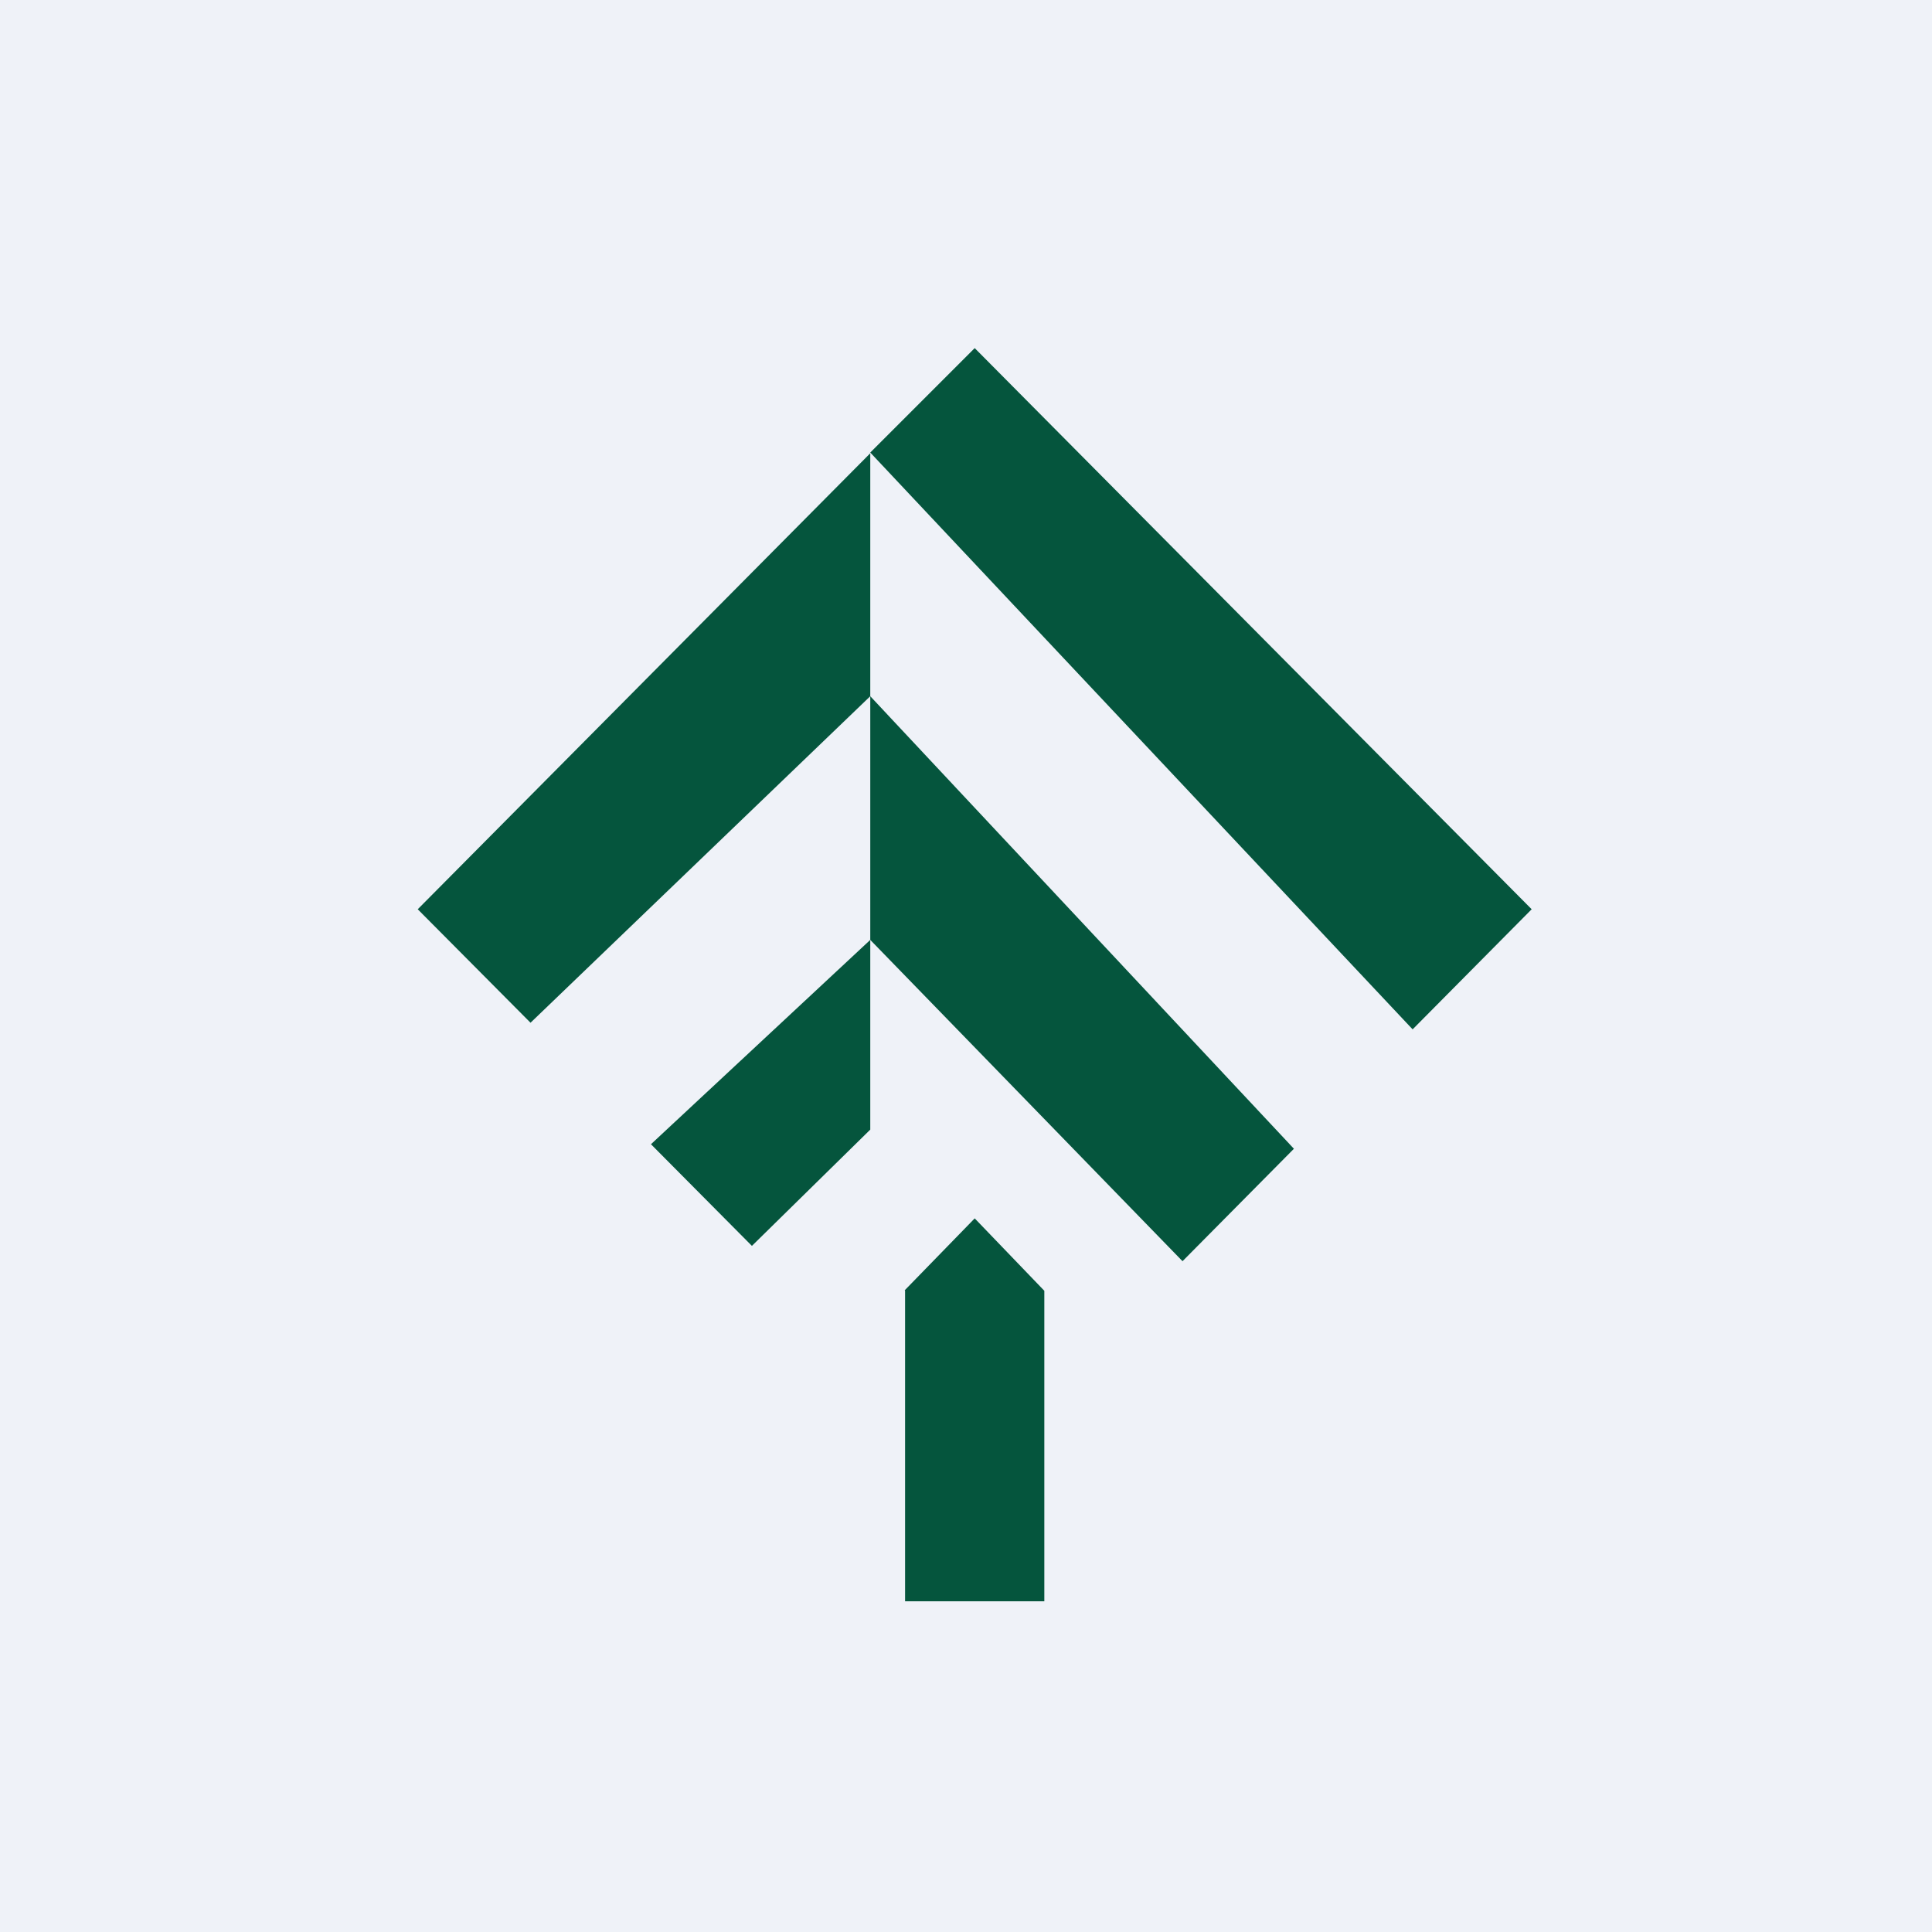
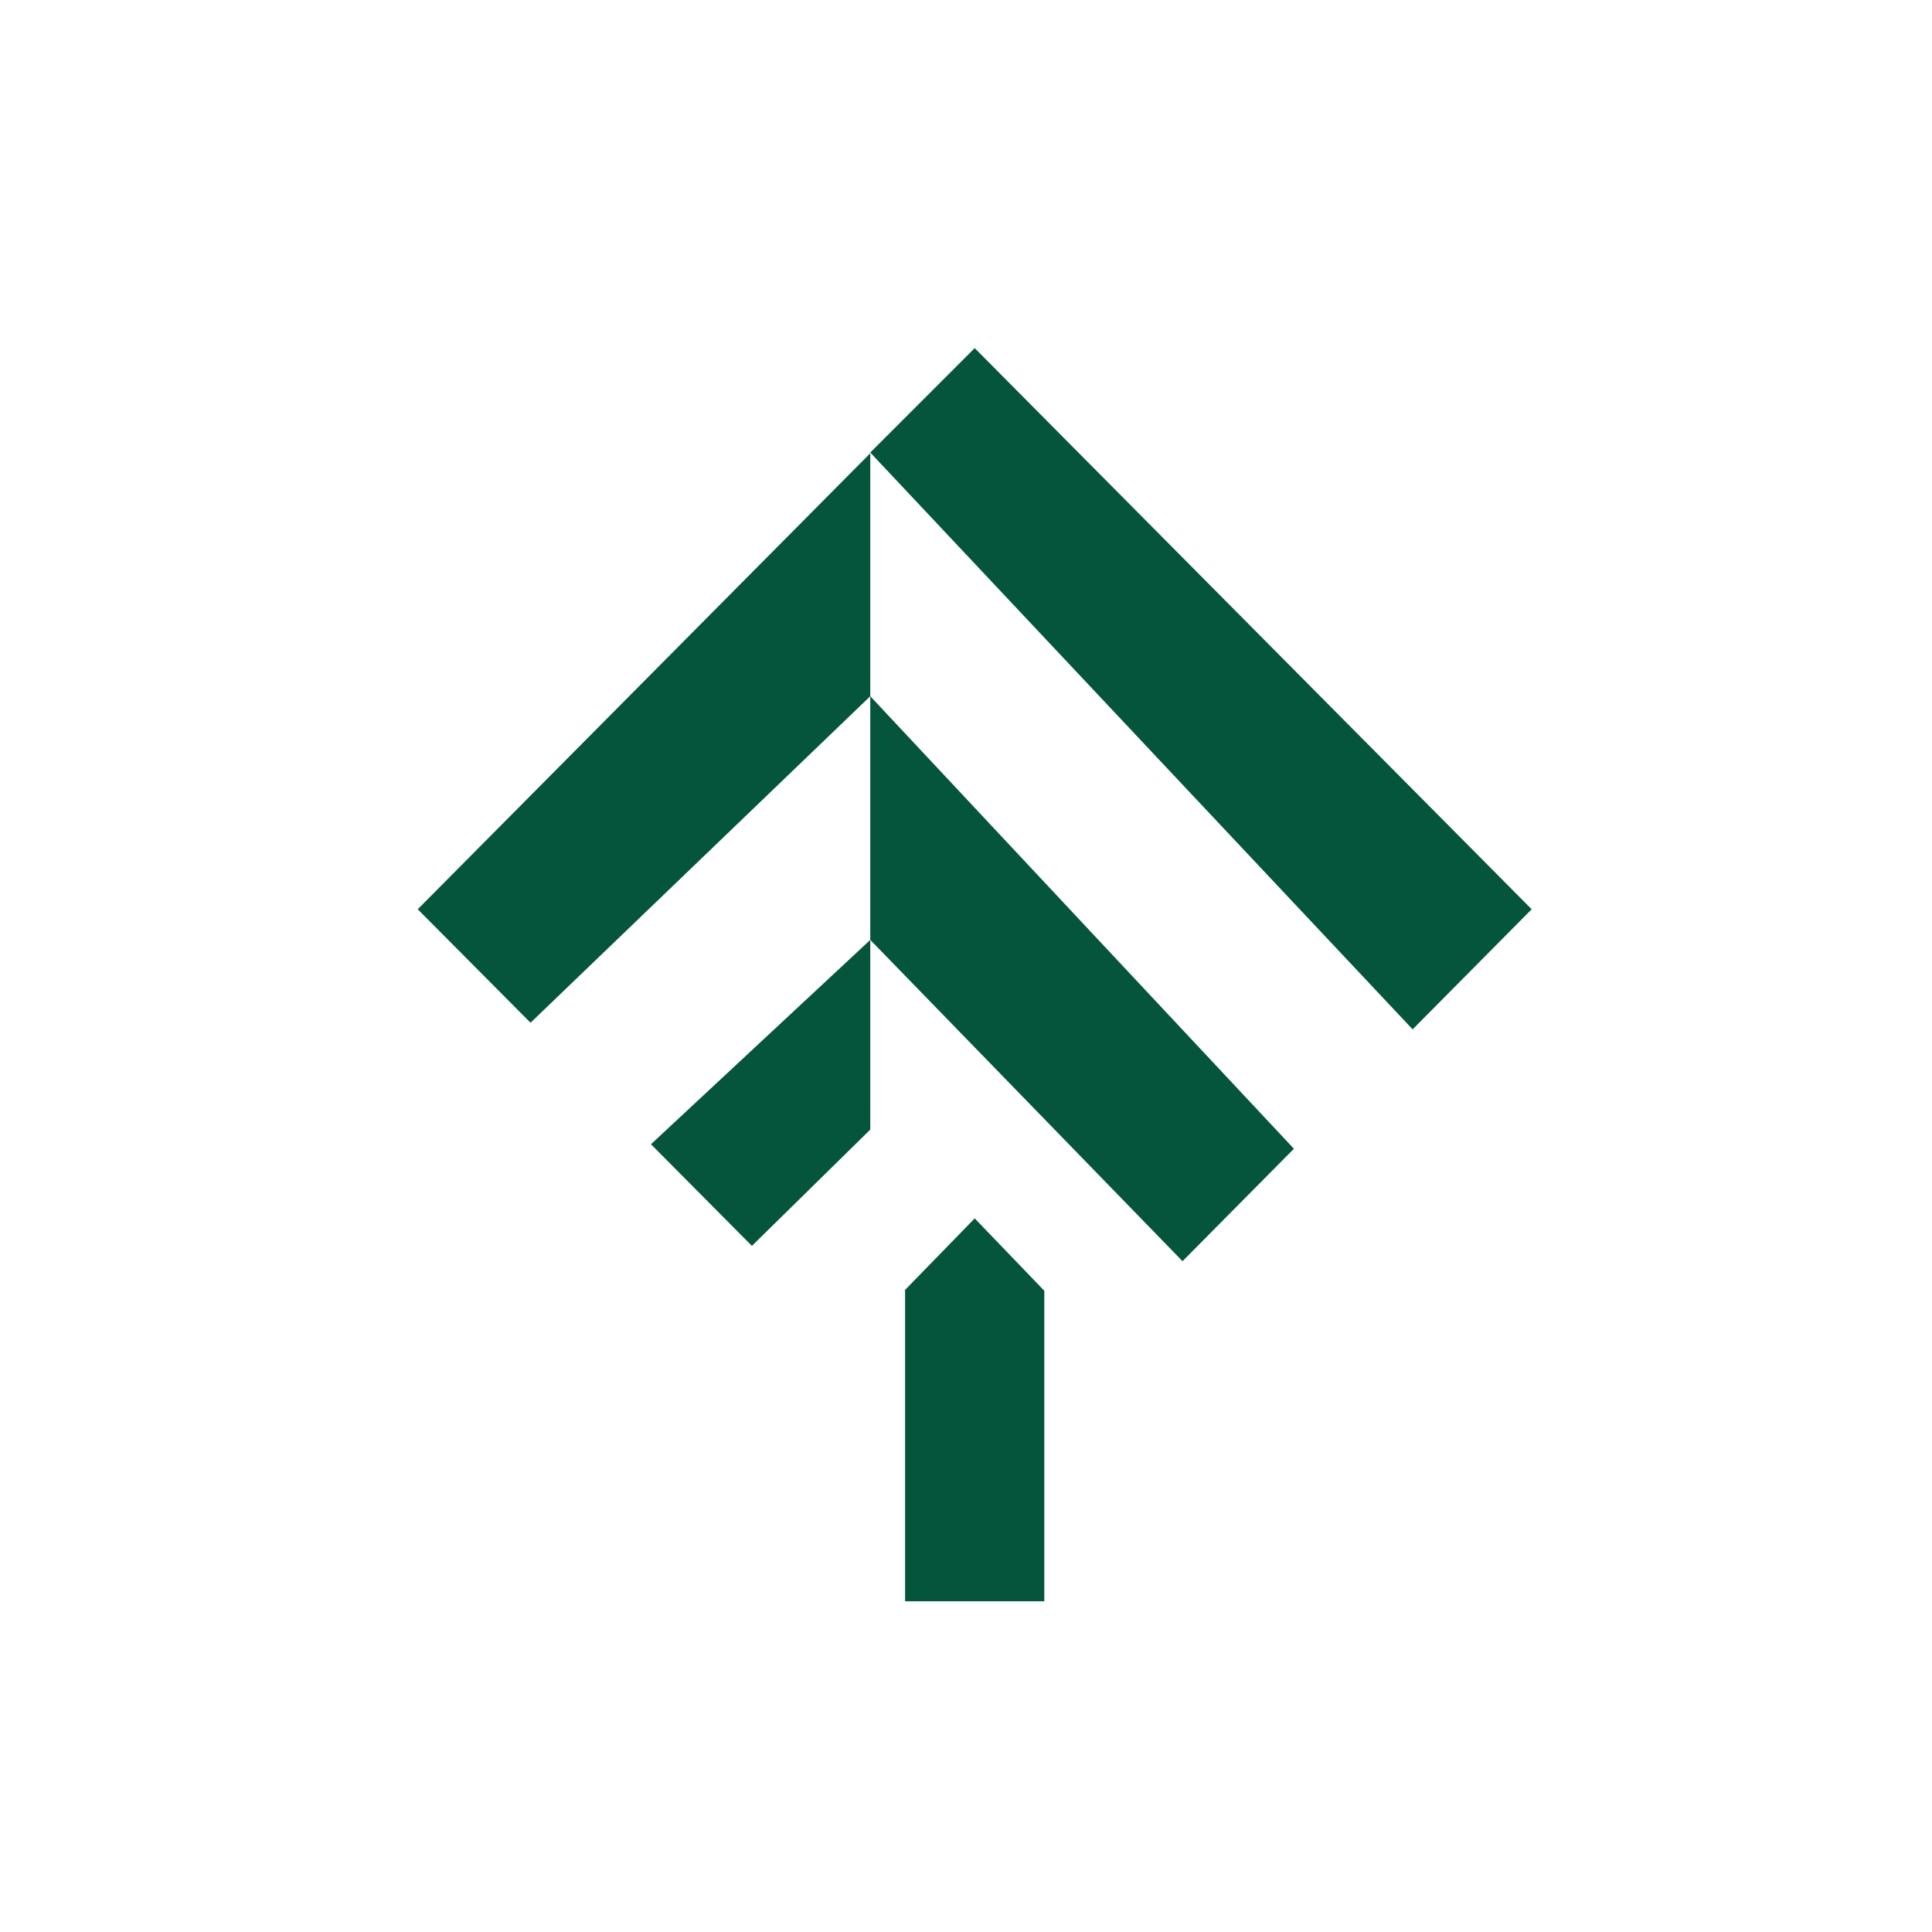
<svg xmlns="http://www.w3.org/2000/svg" viewBox="0 0 55.5 55.5">
-   <path d="M 0,0 H 55.5 V 55.5 H 0 Z" fill="rgb(239, 242, 248)" />
  <path d="M 25.99,37.065 L 28,35 L 30,37.08 V 46 H 26 V 37.08 Z M 28,10 L 44,26.12 L 40.58,29.57 L 25,13 L 28,10 Z M 25,13.02 V 20 L 15.24,29.38 L 12,26.12 L 25,13.02 Z M 25,27 V 20 L 37.17,33 L 33.97,36.23 L 25,27 Z M 25,32.45 V 27 L 18.7,32.87 L 21.6,35.79 L 25,32.45 Z" fill="rgb(5, 85, 61)" />
</svg>